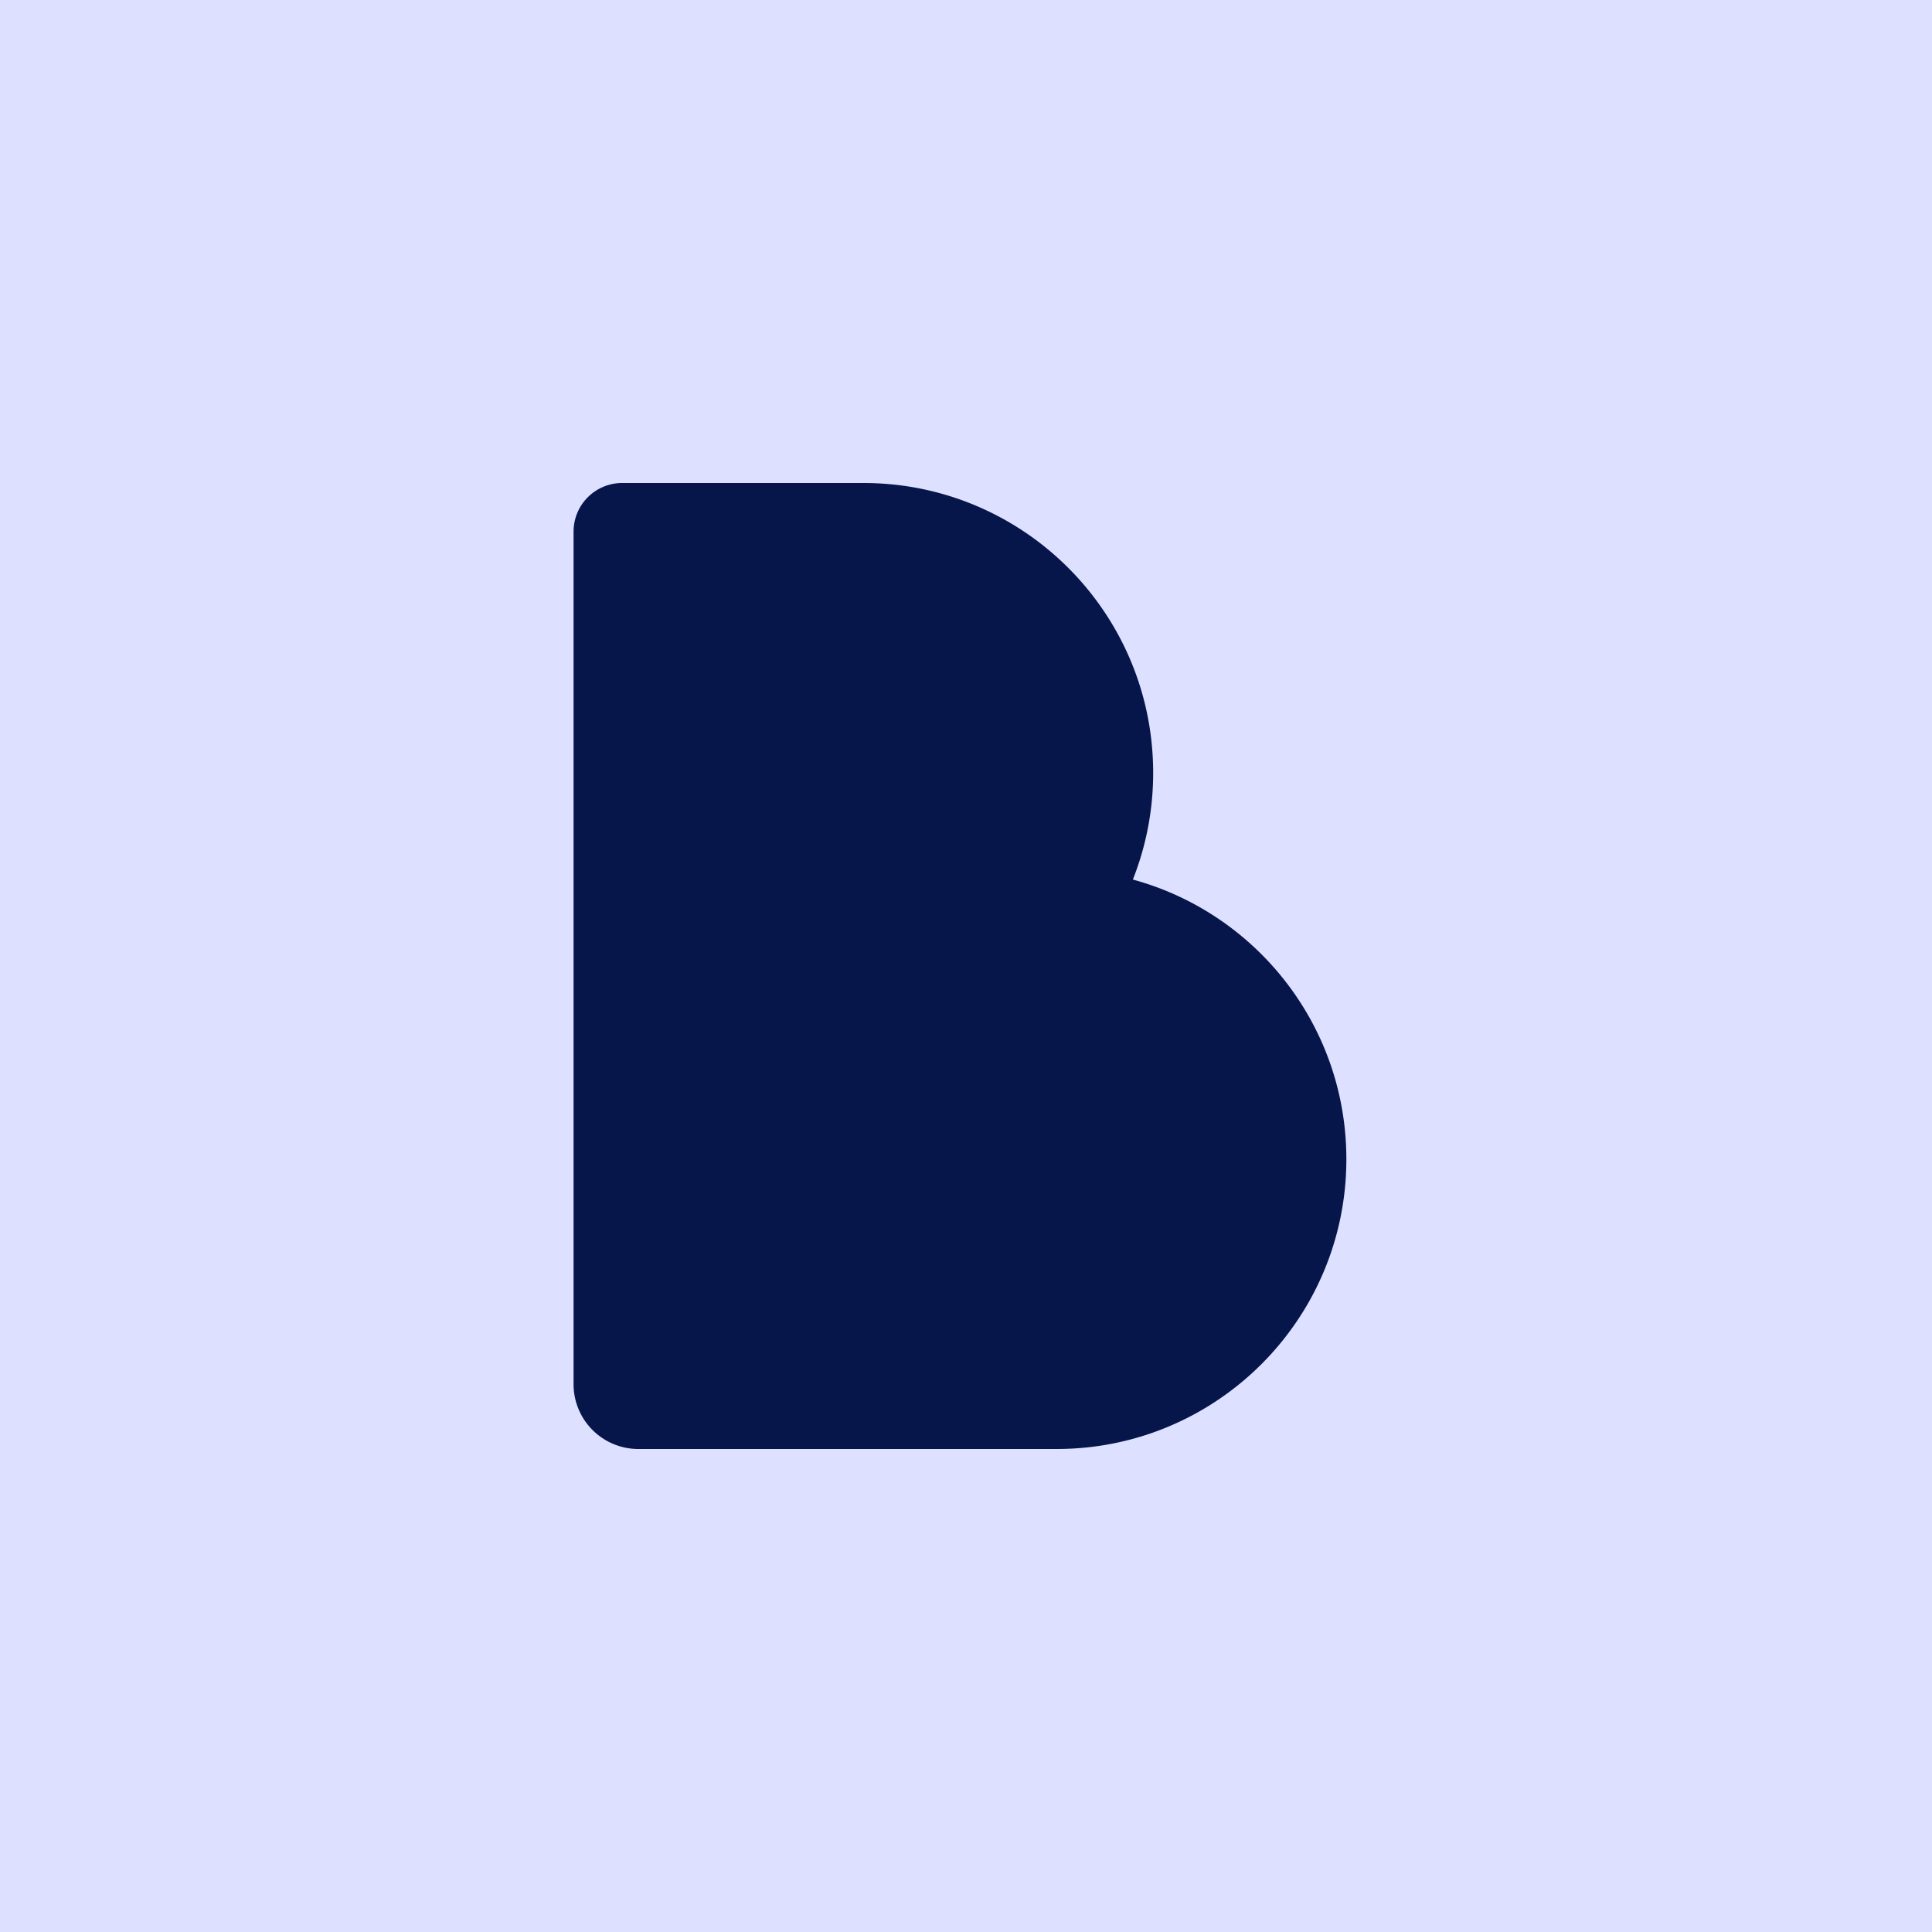
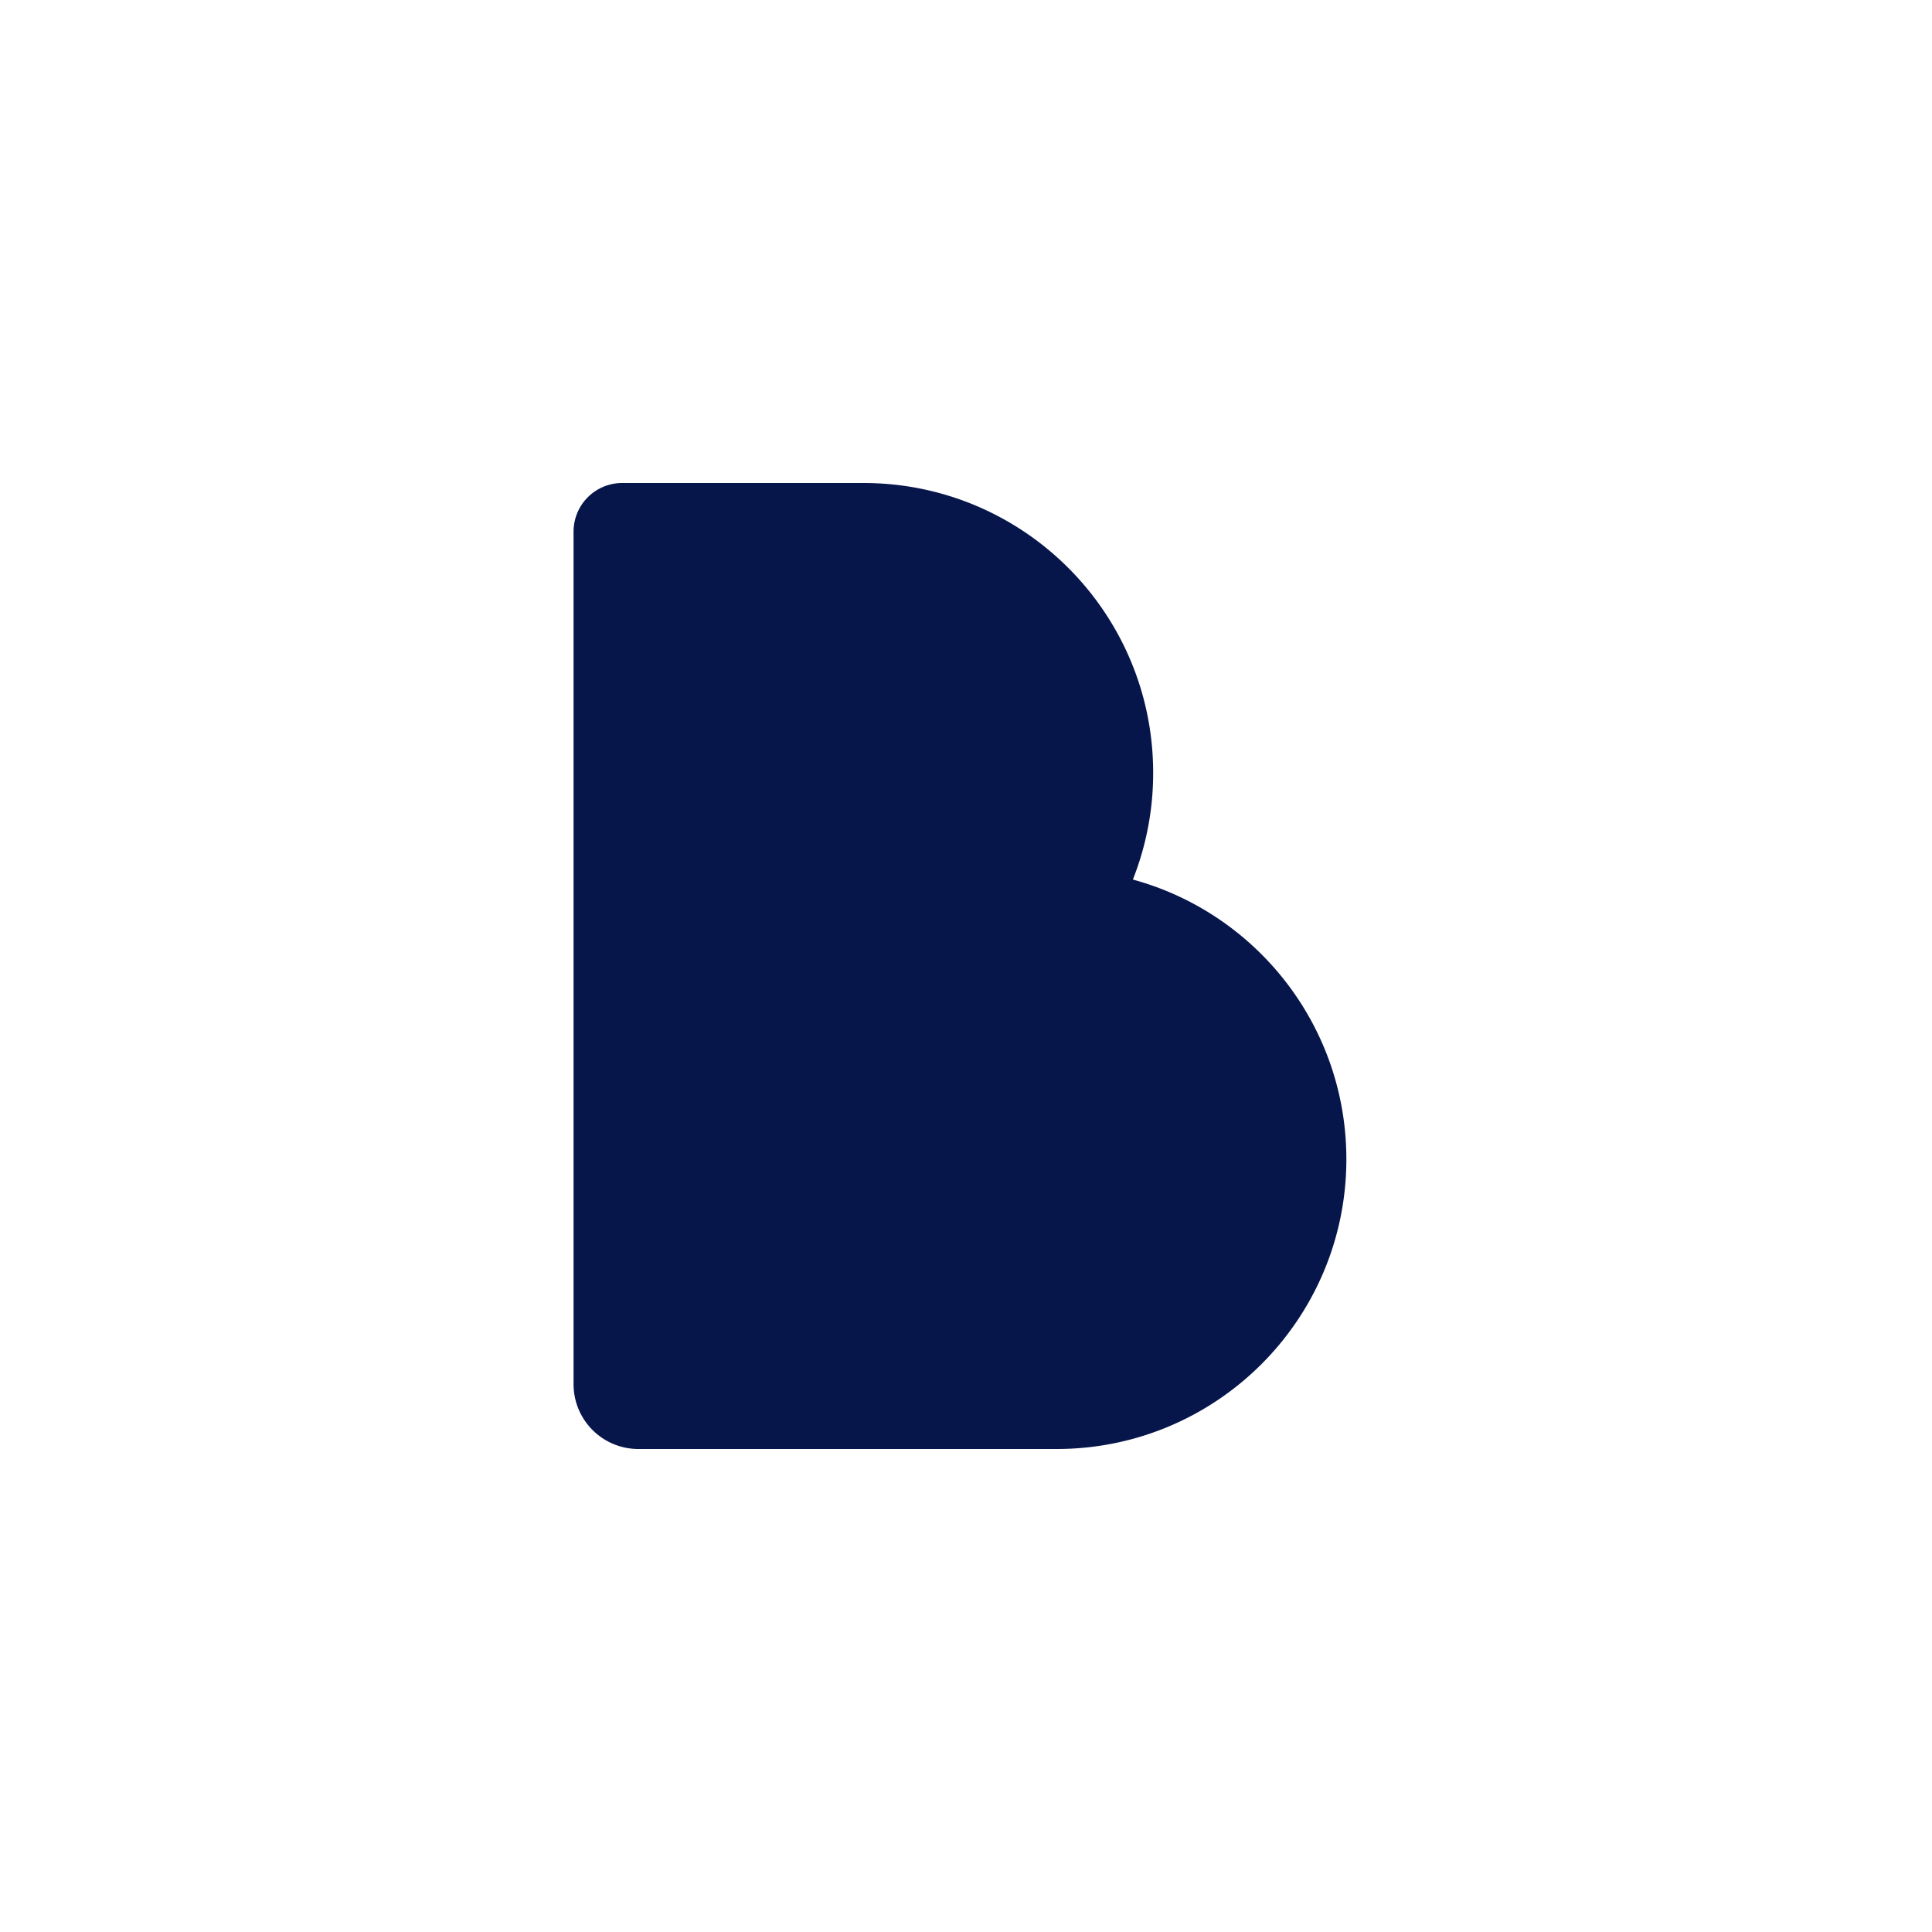
<svg xmlns="http://www.w3.org/2000/svg" width="128" height="128" fill="none">
-   <path fill="#DDE1FF" d="M0 0h128v128H0z" />
  <path fill="#06164B" fill-rule="evenodd" d="M41.22 32A3.22 3.22 0 0 0 38 35.22v56.487A4.293 4.293 0 0 0 42.293 96H70c10.604 0 19.2-8.596 19.2-19.2 0-8.854-5.993-16.309-14.145-18.527A19.15 19.15 0 0 0 76.4 51.2c0-10.604-8.596-19.2-19.2-19.2H41.22Z" clip-rule="evenodd" />
</svg>